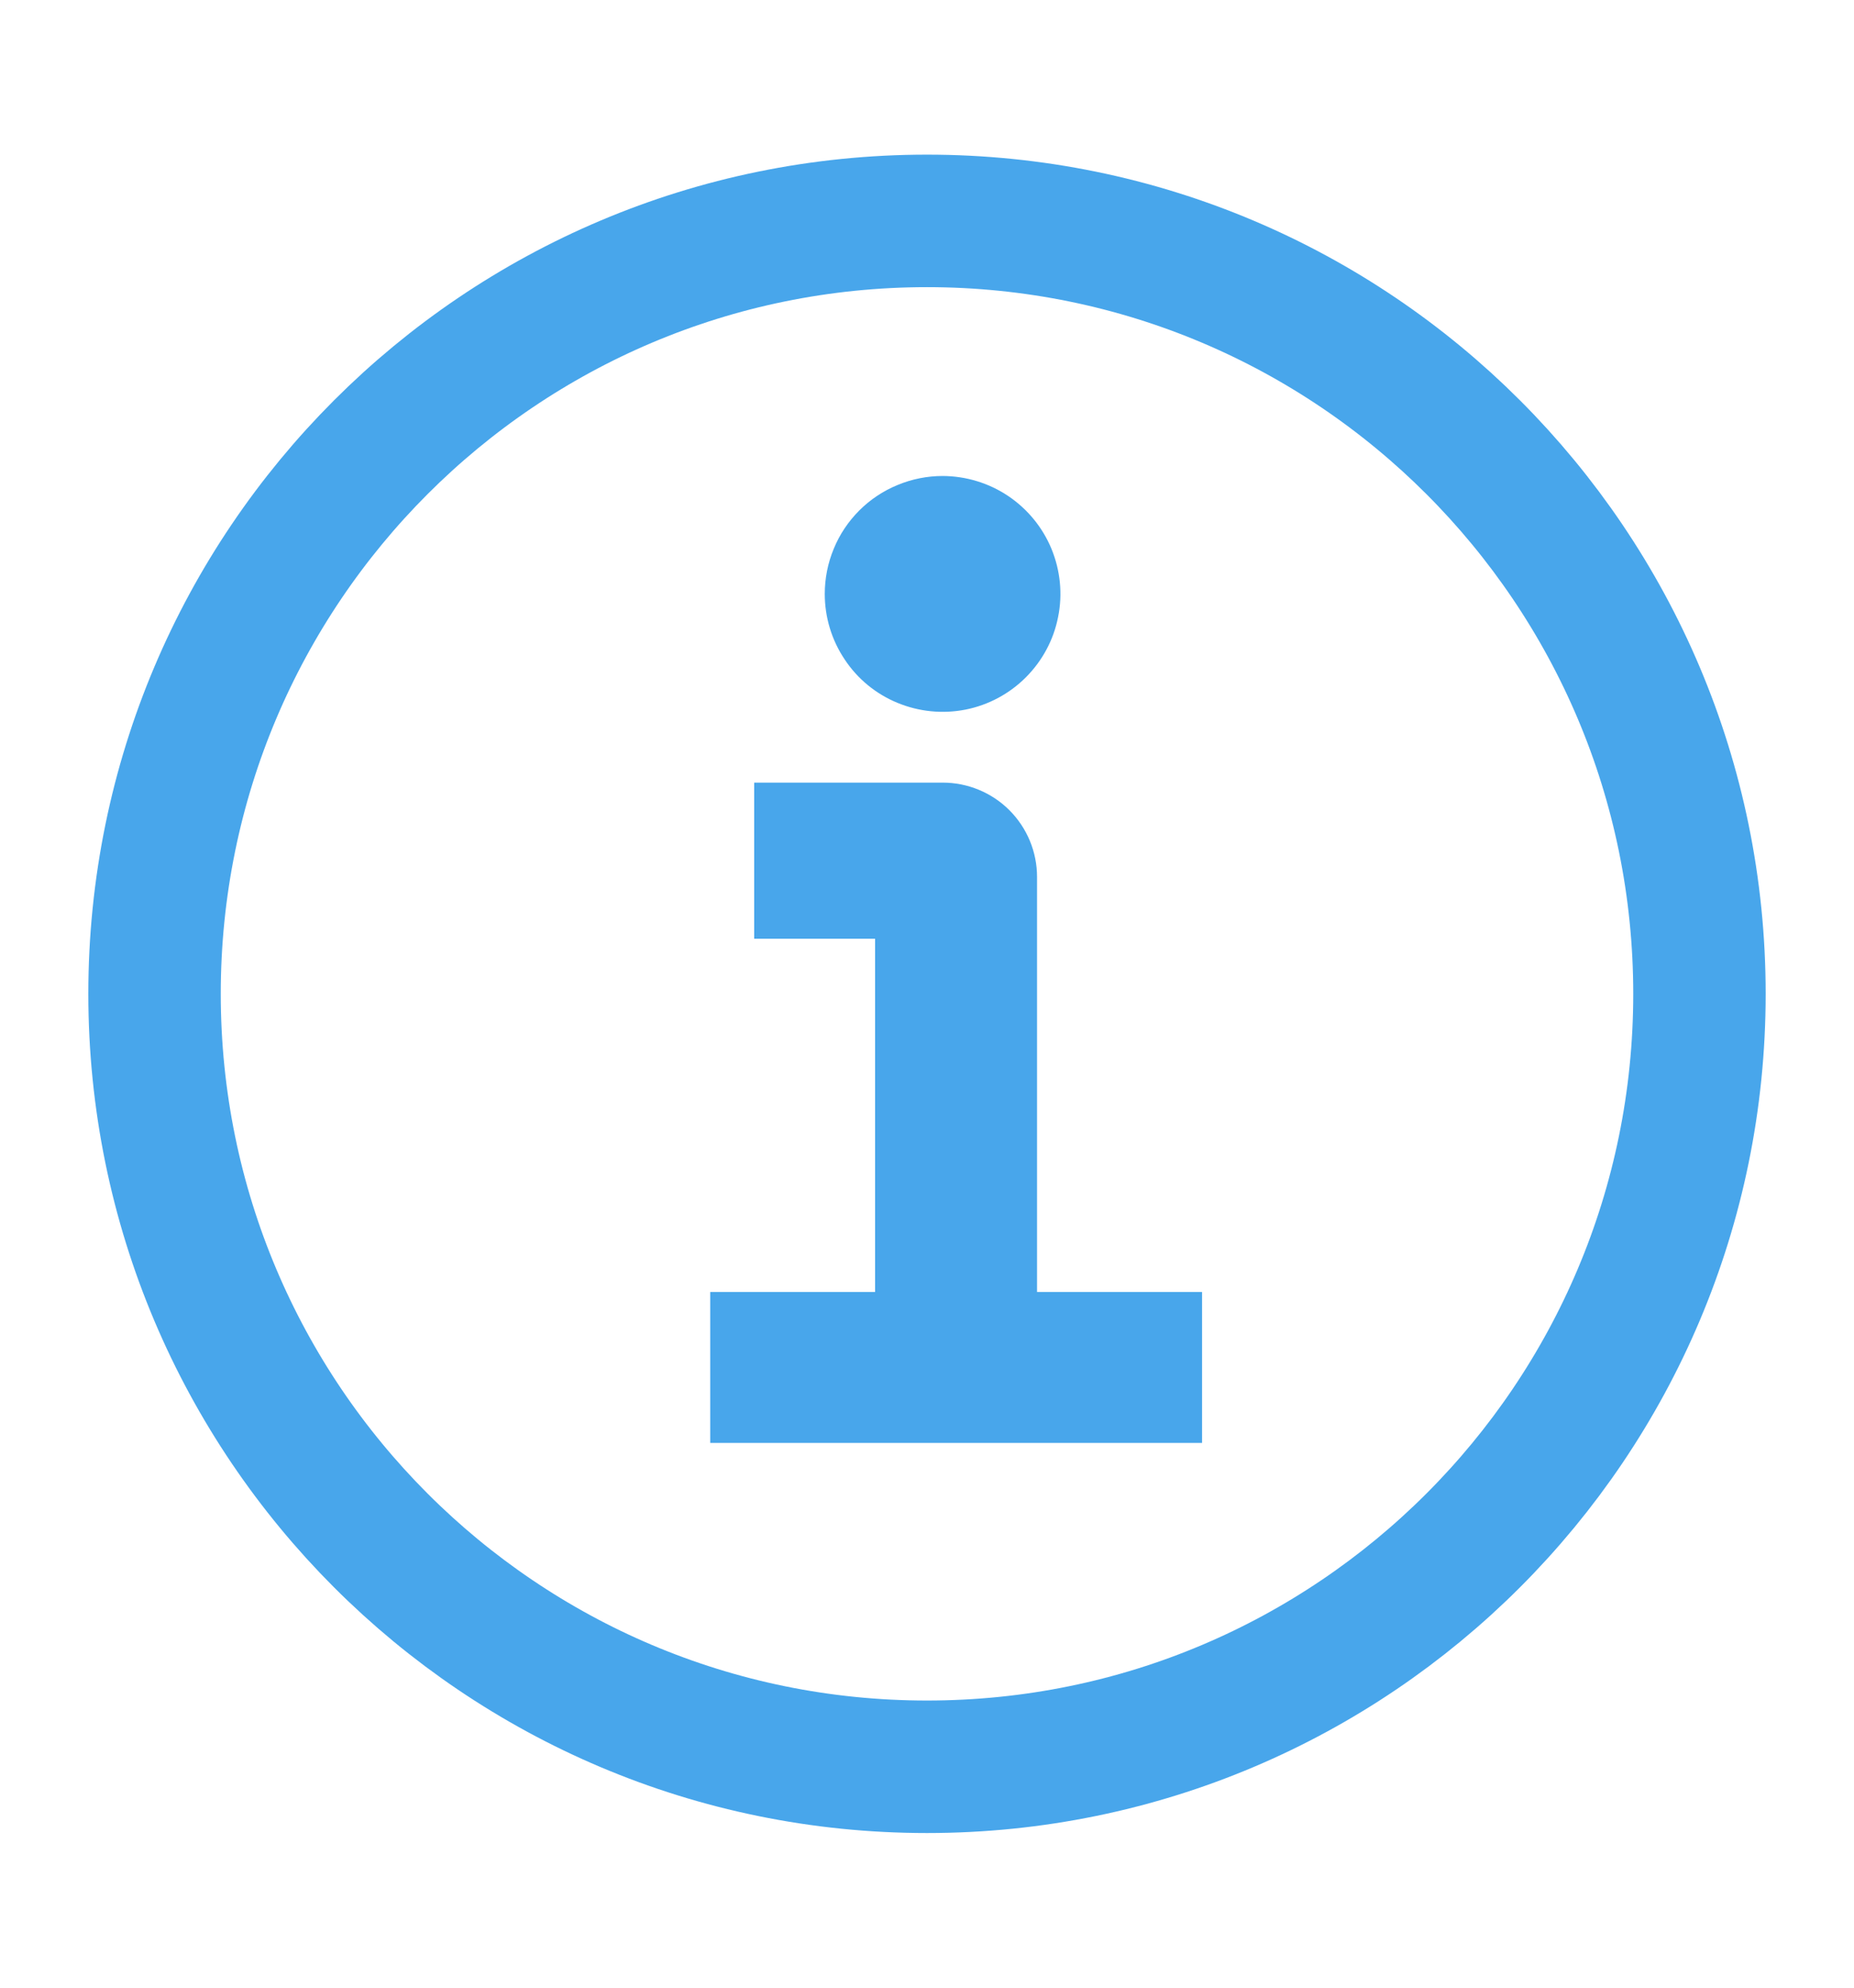
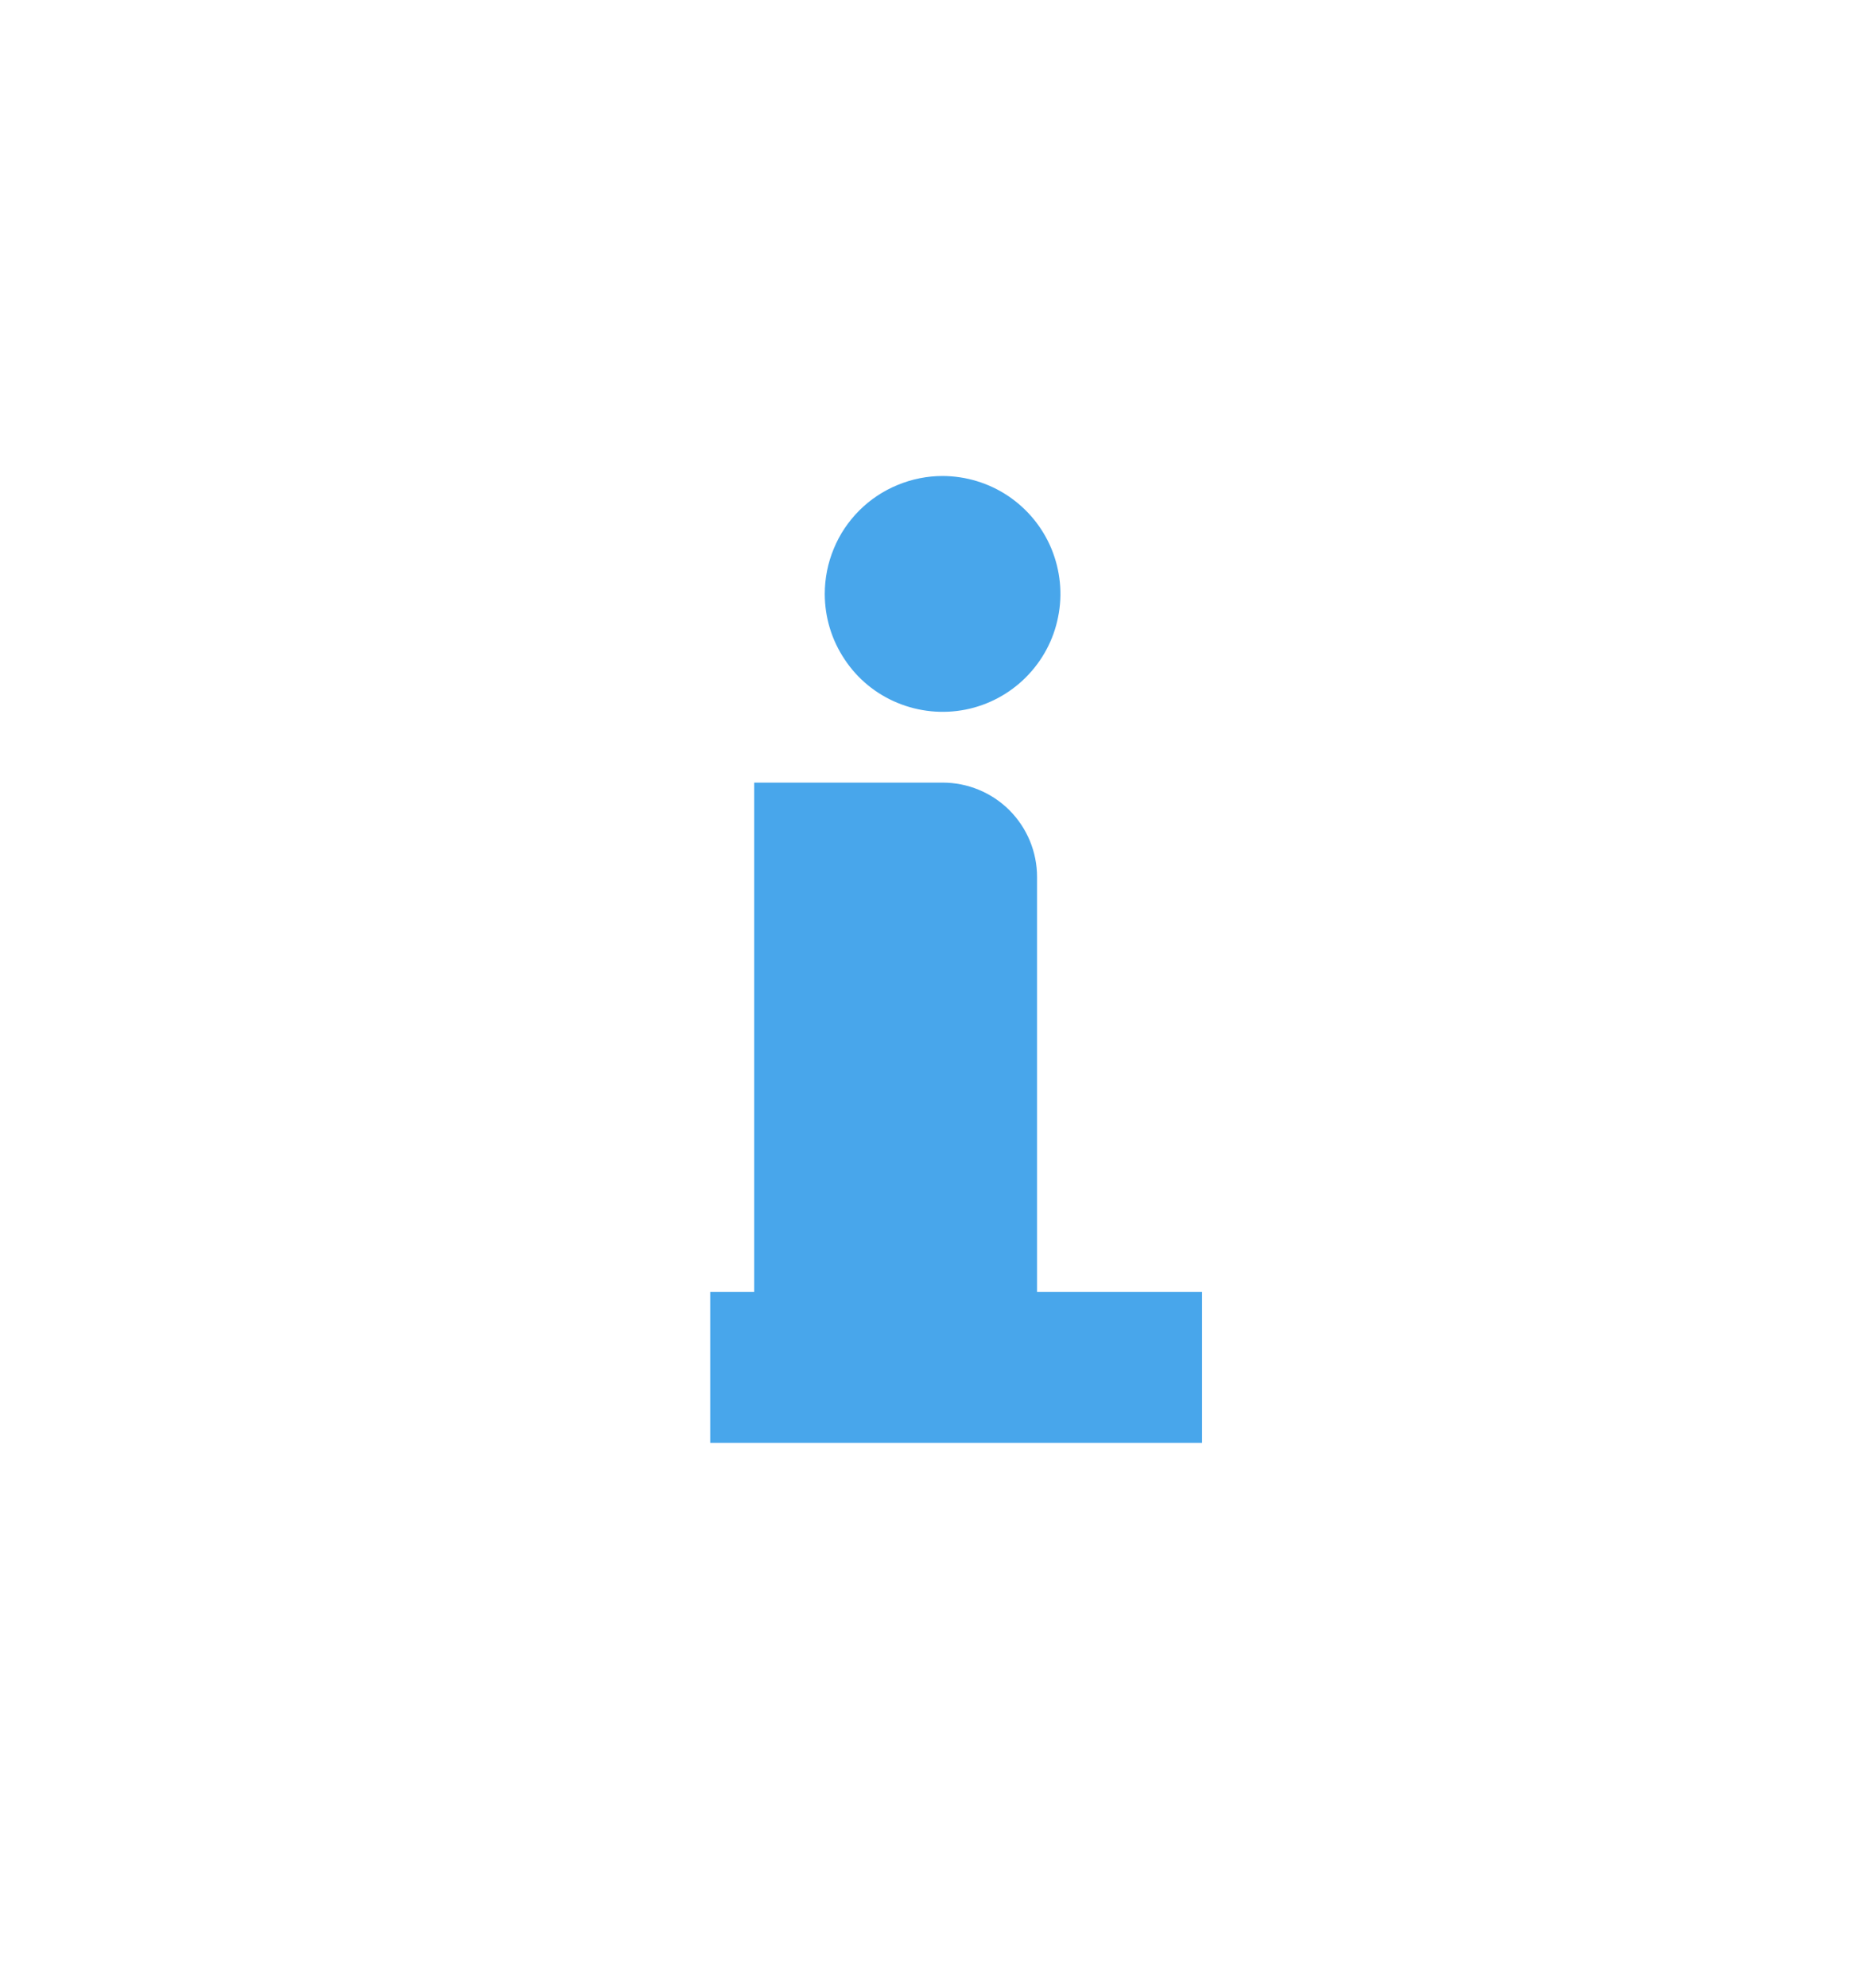
<svg xmlns="http://www.w3.org/2000/svg" width="14" height="15" viewBox="0 0 14 15" fill="none">
-   <path d="M7 13.333C10.222 13.333 12.833 10.722 12.833 7.5C12.833 4.278 10.222 1.667 7 1.667C3.778 1.667 1.167 4.278 1.167 7.5C1.167 10.722 3.778 13.333 7 13.333Z" stroke="#48A6EB" stroke-linecap="round" stroke-linejoin="round" />
-   <path d="M7.119 3.592C7.295 3.593 7.467 3.645 7.613 3.743C7.759 3.841 7.873 3.98 7.94 4.142C8.007 4.305 8.025 4.484 7.99 4.656C7.956 4.829 7.871 4.987 7.746 5.112C7.622 5.236 7.463 5.321 7.291 5.355C7.118 5.389 6.939 5.371 6.777 5.304C6.614 5.237 6.475 5.123 6.378 4.976C6.28 4.83 6.228 4.658 6.228 4.482C6.228 4.365 6.251 4.249 6.296 4.141C6.34 4.033 6.406 3.935 6.489 3.852C6.571 3.77 6.67 3.704 6.778 3.66C6.886 3.615 7.002 3.592 7.119 3.592ZM9.077 10.889H5.363V9.75H6.608V7.084H5.695V5.906H7.119C7.307 5.906 7.489 5.981 7.622 6.114C7.756 6.248 7.831 6.429 7.831 6.618V9.75H9.077V10.889Z" fill="#48A6EB" />
+   <path d="M7.119 3.592C7.295 3.593 7.467 3.645 7.613 3.743C7.759 3.841 7.873 3.98 7.94 4.142C8.007 4.305 8.025 4.484 7.99 4.656C7.956 4.829 7.871 4.987 7.746 5.112C7.622 5.236 7.463 5.321 7.291 5.355C7.118 5.389 6.939 5.371 6.777 5.304C6.614 5.237 6.475 5.123 6.378 4.976C6.28 4.83 6.228 4.658 6.228 4.482C6.228 4.365 6.251 4.249 6.296 4.141C6.34 4.033 6.406 3.935 6.489 3.852C6.571 3.77 6.67 3.704 6.778 3.66C6.886 3.615 7.002 3.592 7.119 3.592ZM9.077 10.889H5.363V9.75H6.608H5.695V5.906H7.119C7.307 5.906 7.489 5.981 7.622 6.114C7.756 6.248 7.831 6.429 7.831 6.618V9.75H9.077V10.889Z" fill="#48A6EB" />
</svg>